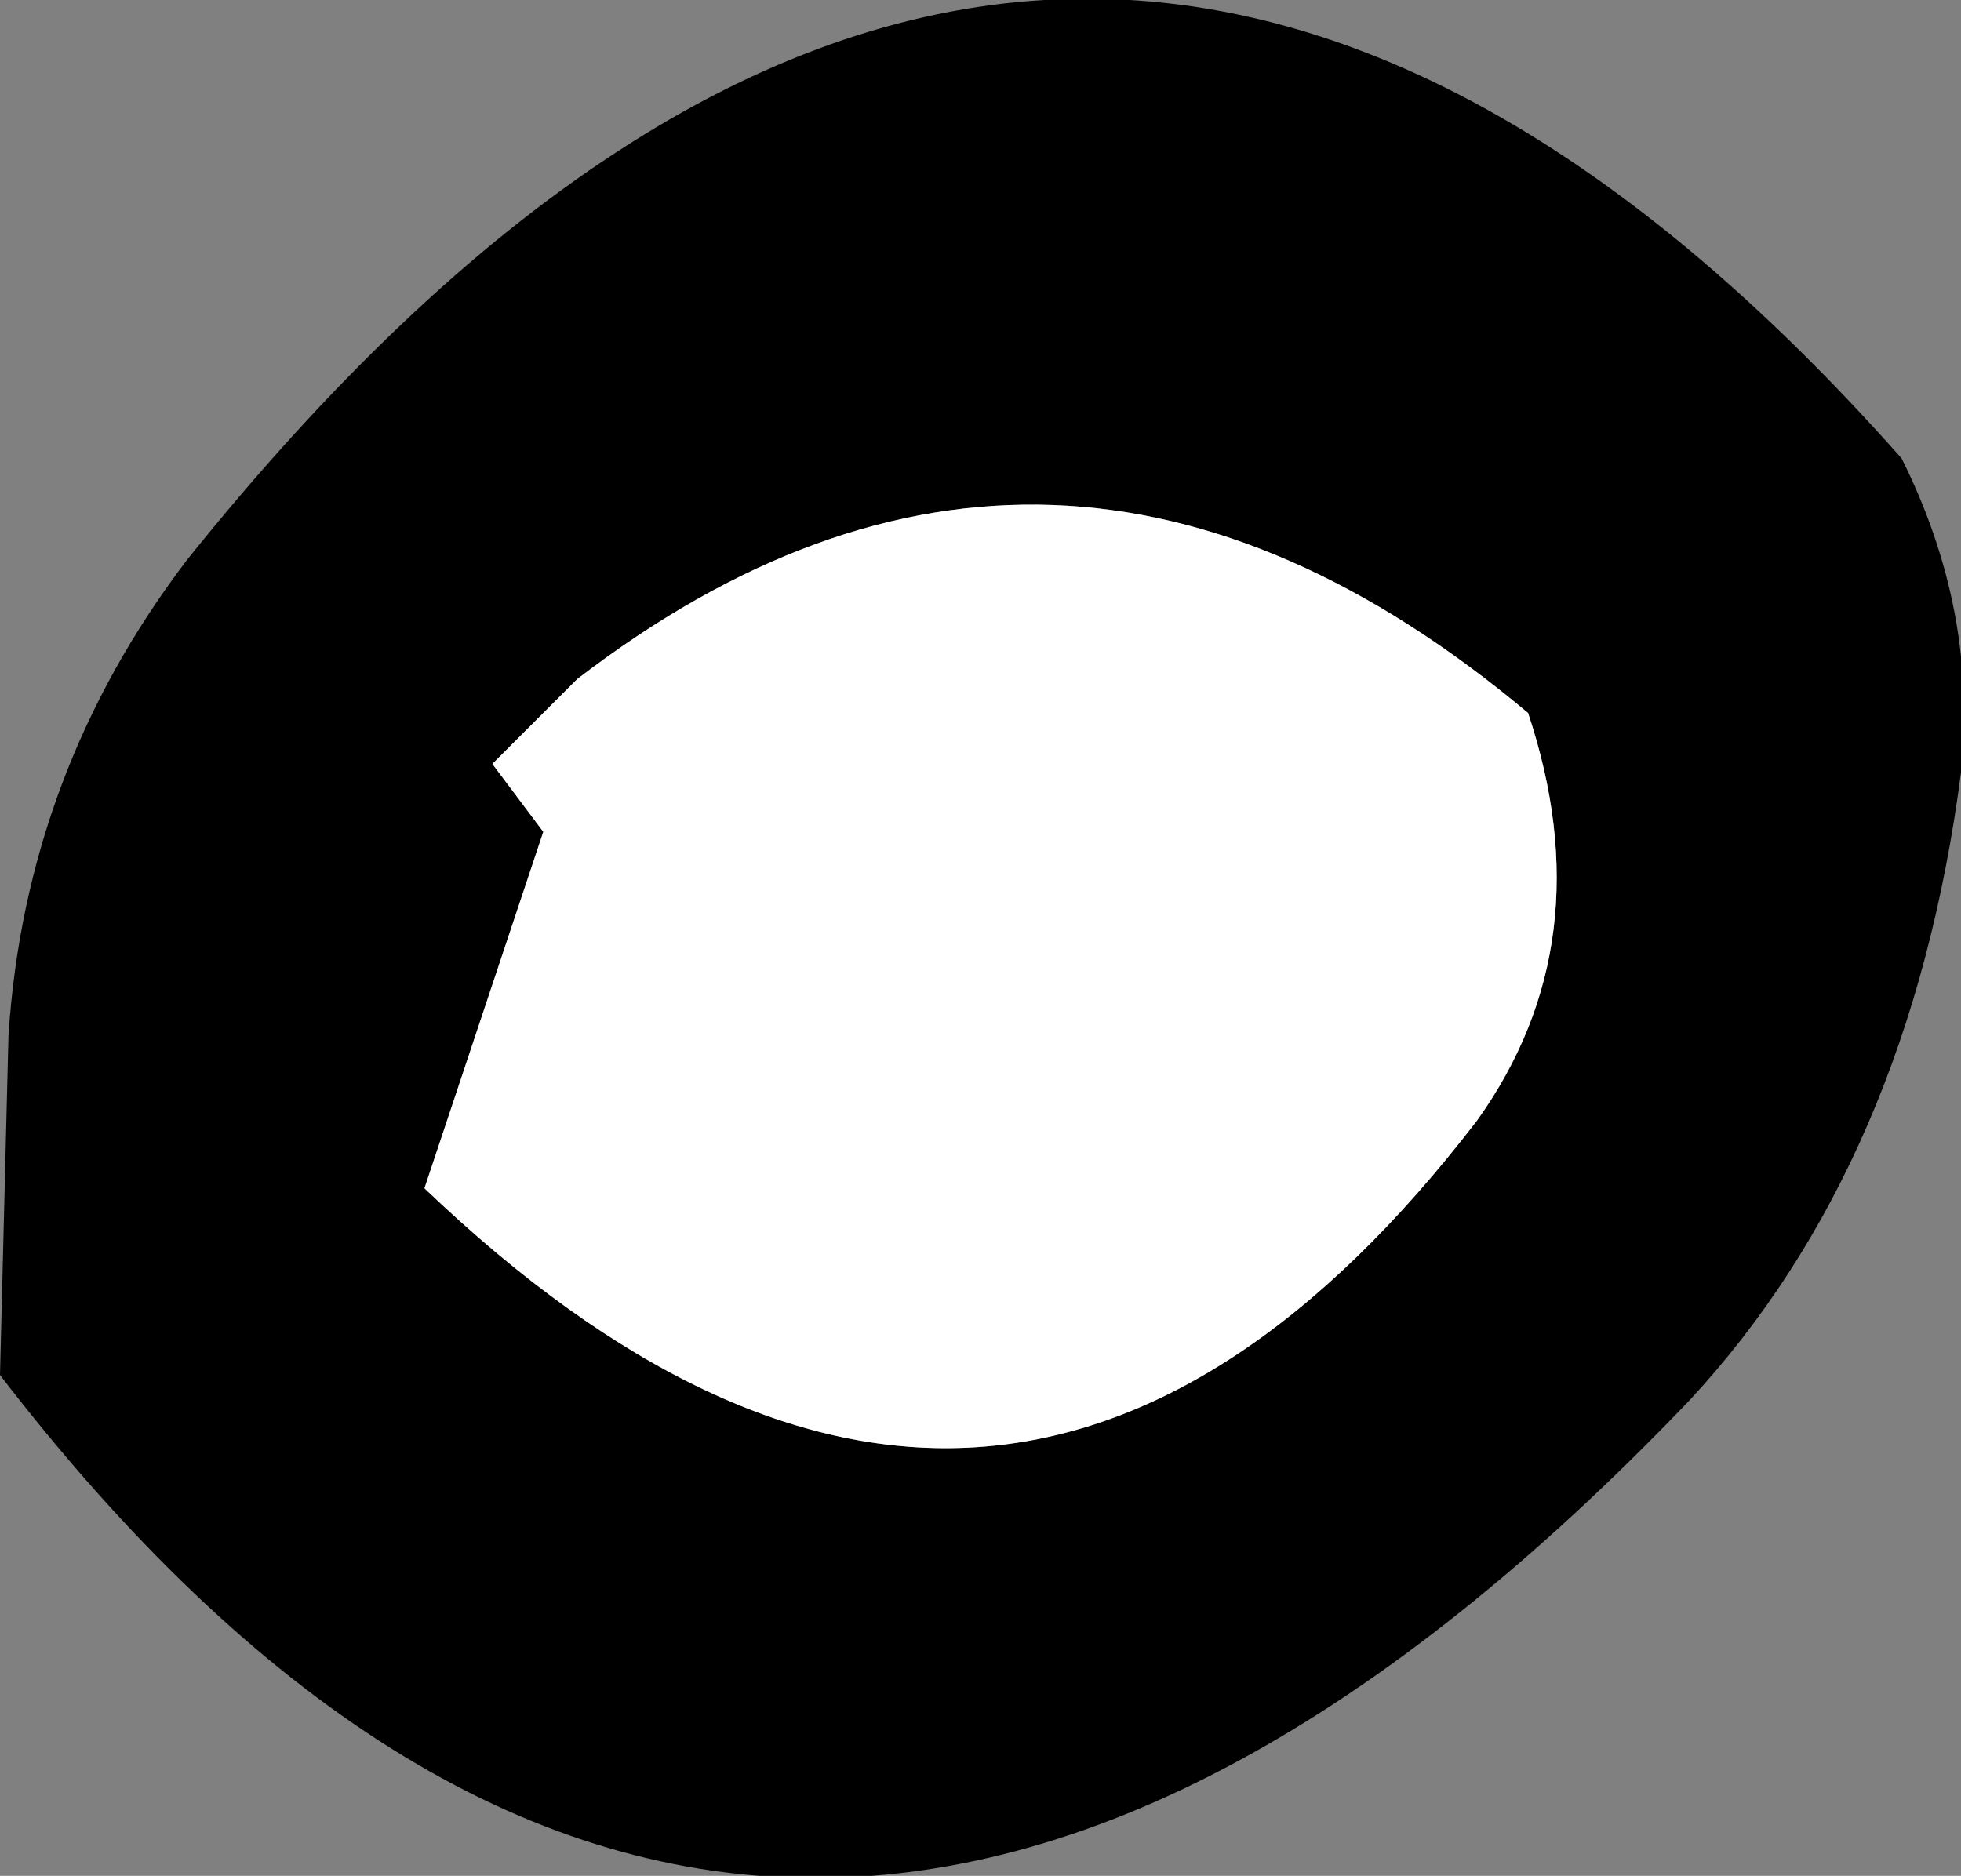
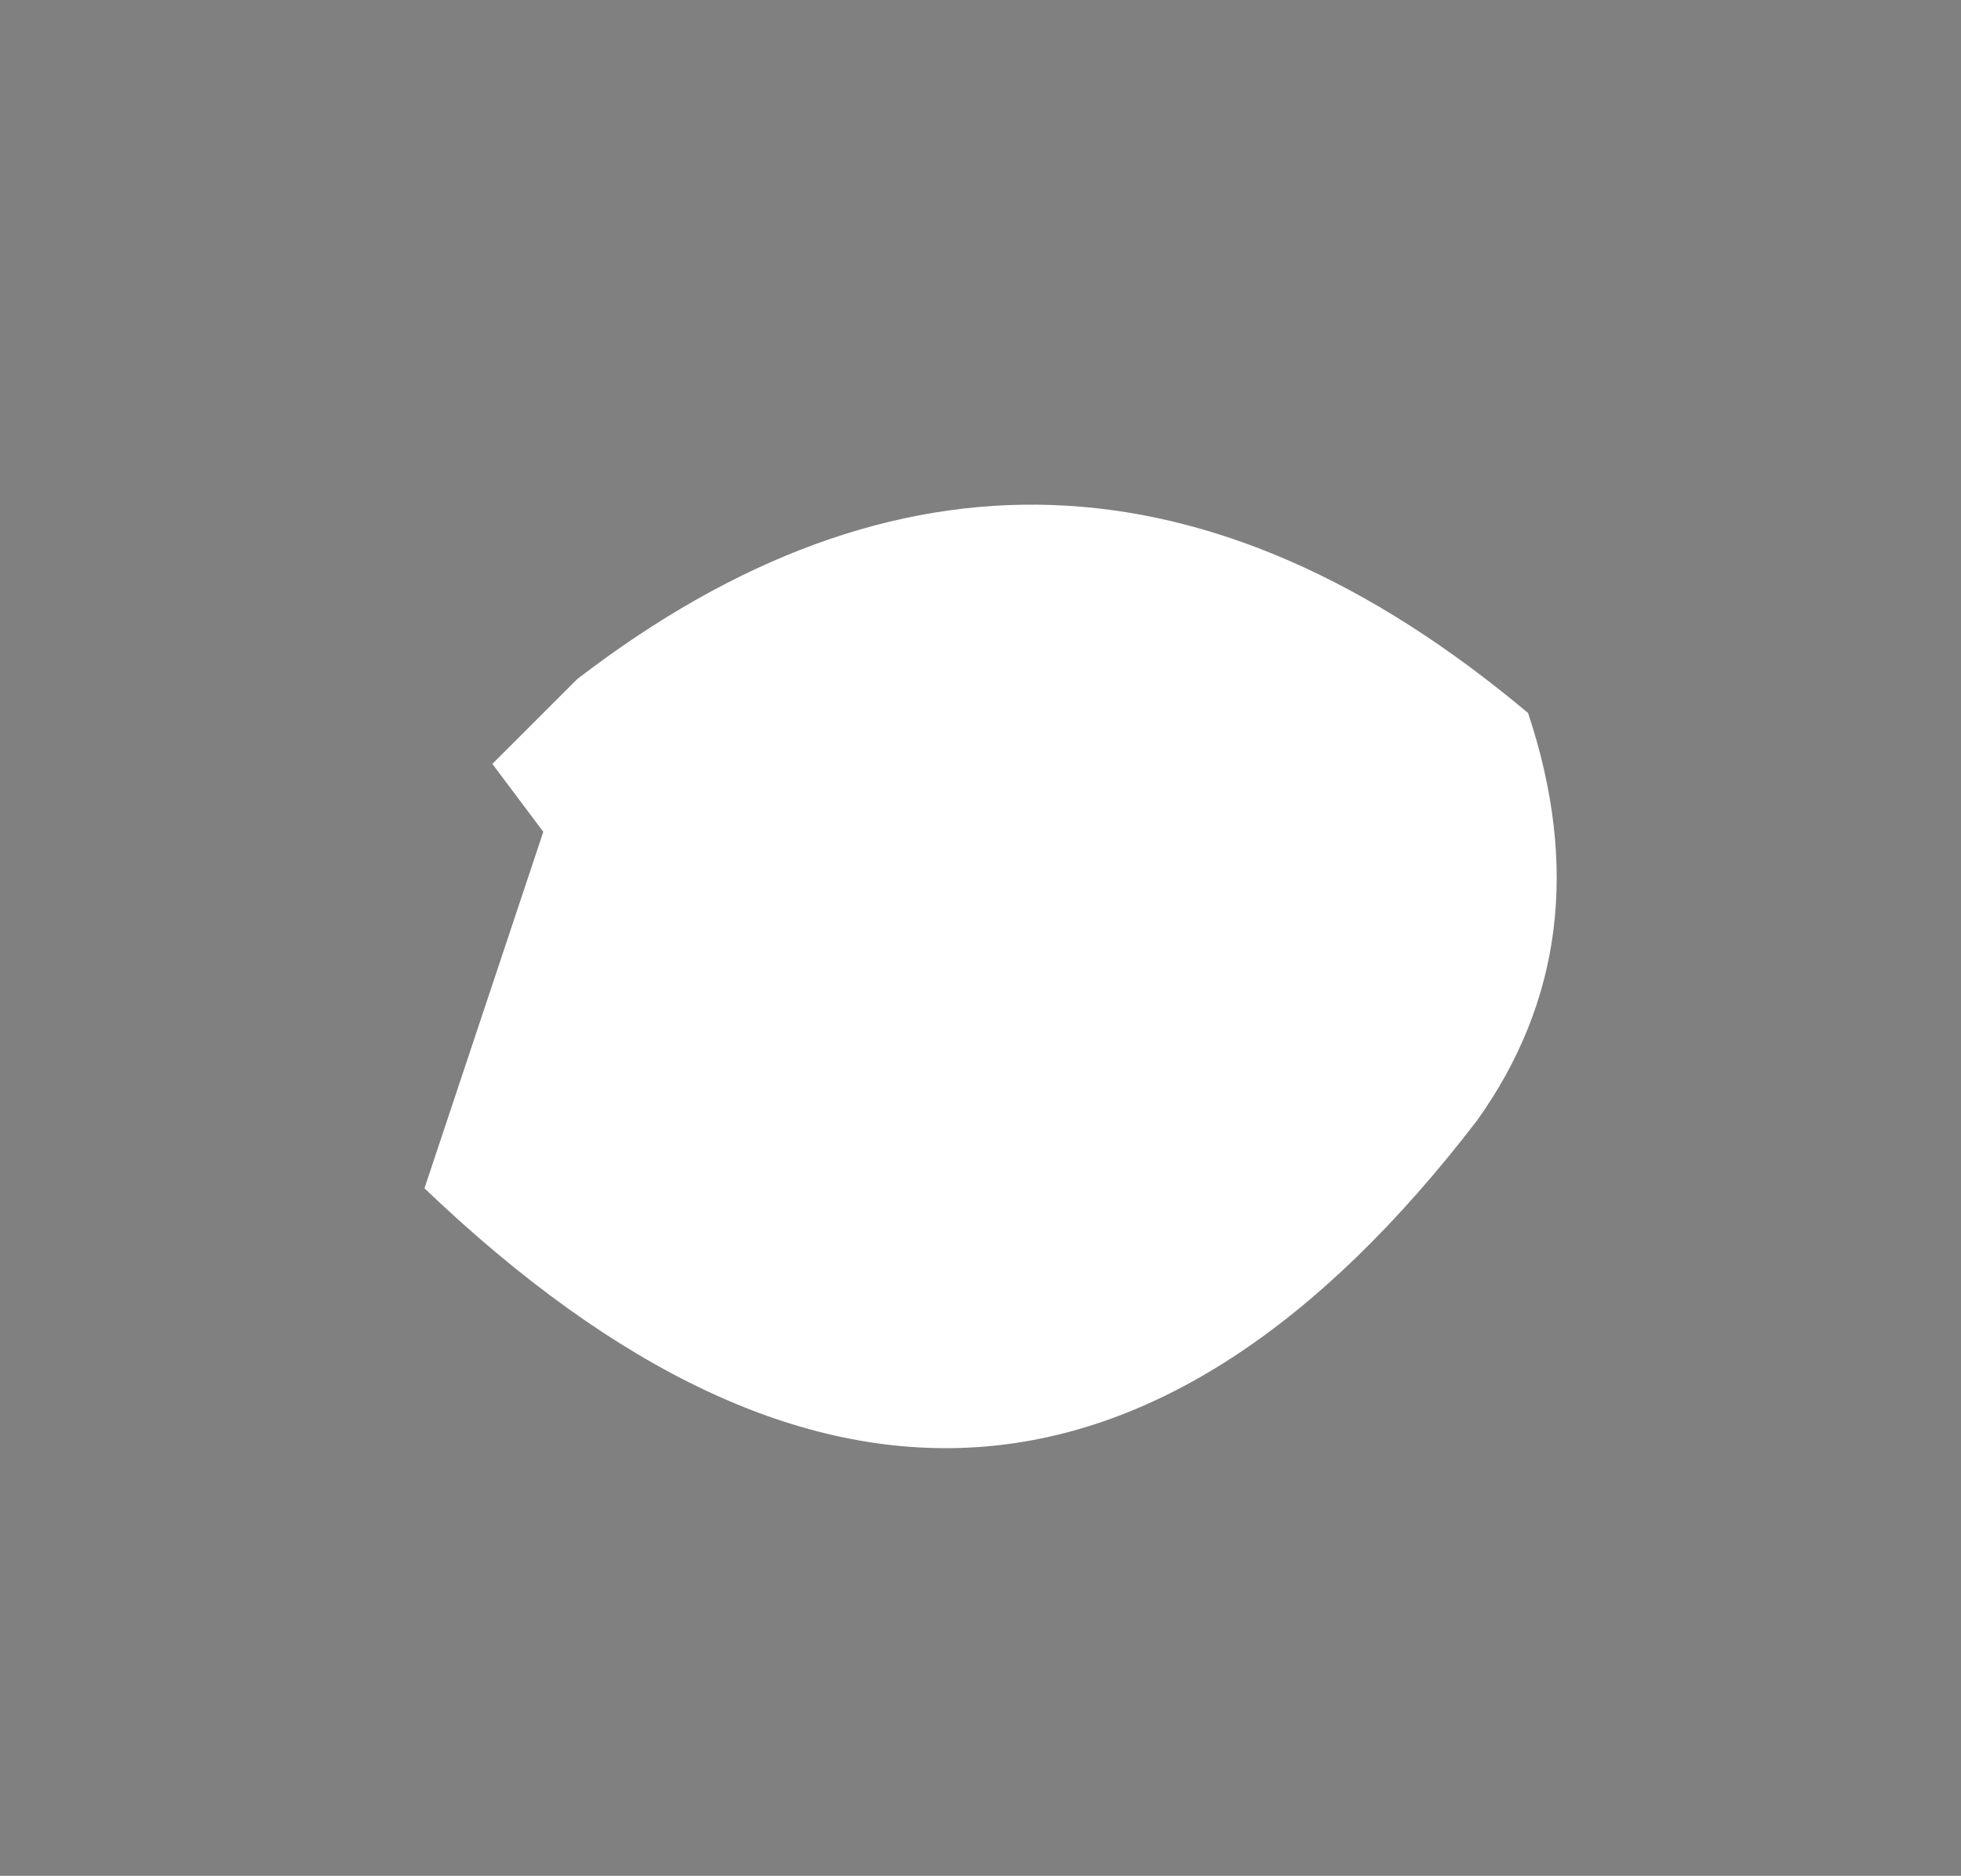
<svg xmlns="http://www.w3.org/2000/svg" height="11.05px" width="11.55px">
  <rect width="100%" height="100%" fill="#808080" stroke="none" />
  <g transform="matrix(1.0, 0.0, 0.0, 1.0, 5.75, 5.55)">
-     <path d="M5.45 -2.85 Q5.9 -1.95 5.8 -1.0 5.5 1.3 4.2 2.7 -1.25 8.4 -5.75 2.55 L-5.7 0.55 Q-5.6 -1.0 -4.65 -2.25 0.4 -8.55 5.45 -2.85 M-2.85 -1.05 L-2.55 -0.65 -3.25 1.45 Q0.15 4.7 2.95 1.05 3.7 0.0 3.25 -1.35 0.45 -3.7 -2.35 -1.55 L-2.85 -1.05" fill="#000000" fill-rule="evenodd" stroke="none" />
    <path d="M-2.85 -1.05 L-2.35 -1.55 Q0.45 -3.7 3.25 -1.35 3.7 0.0 2.95 1.05 0.15 4.7 -3.25 1.45 L-2.55 -0.65 -2.85 -1.05" fill="#ffffff" fill-rule="evenodd" stroke="none" />
  </g>
</svg>